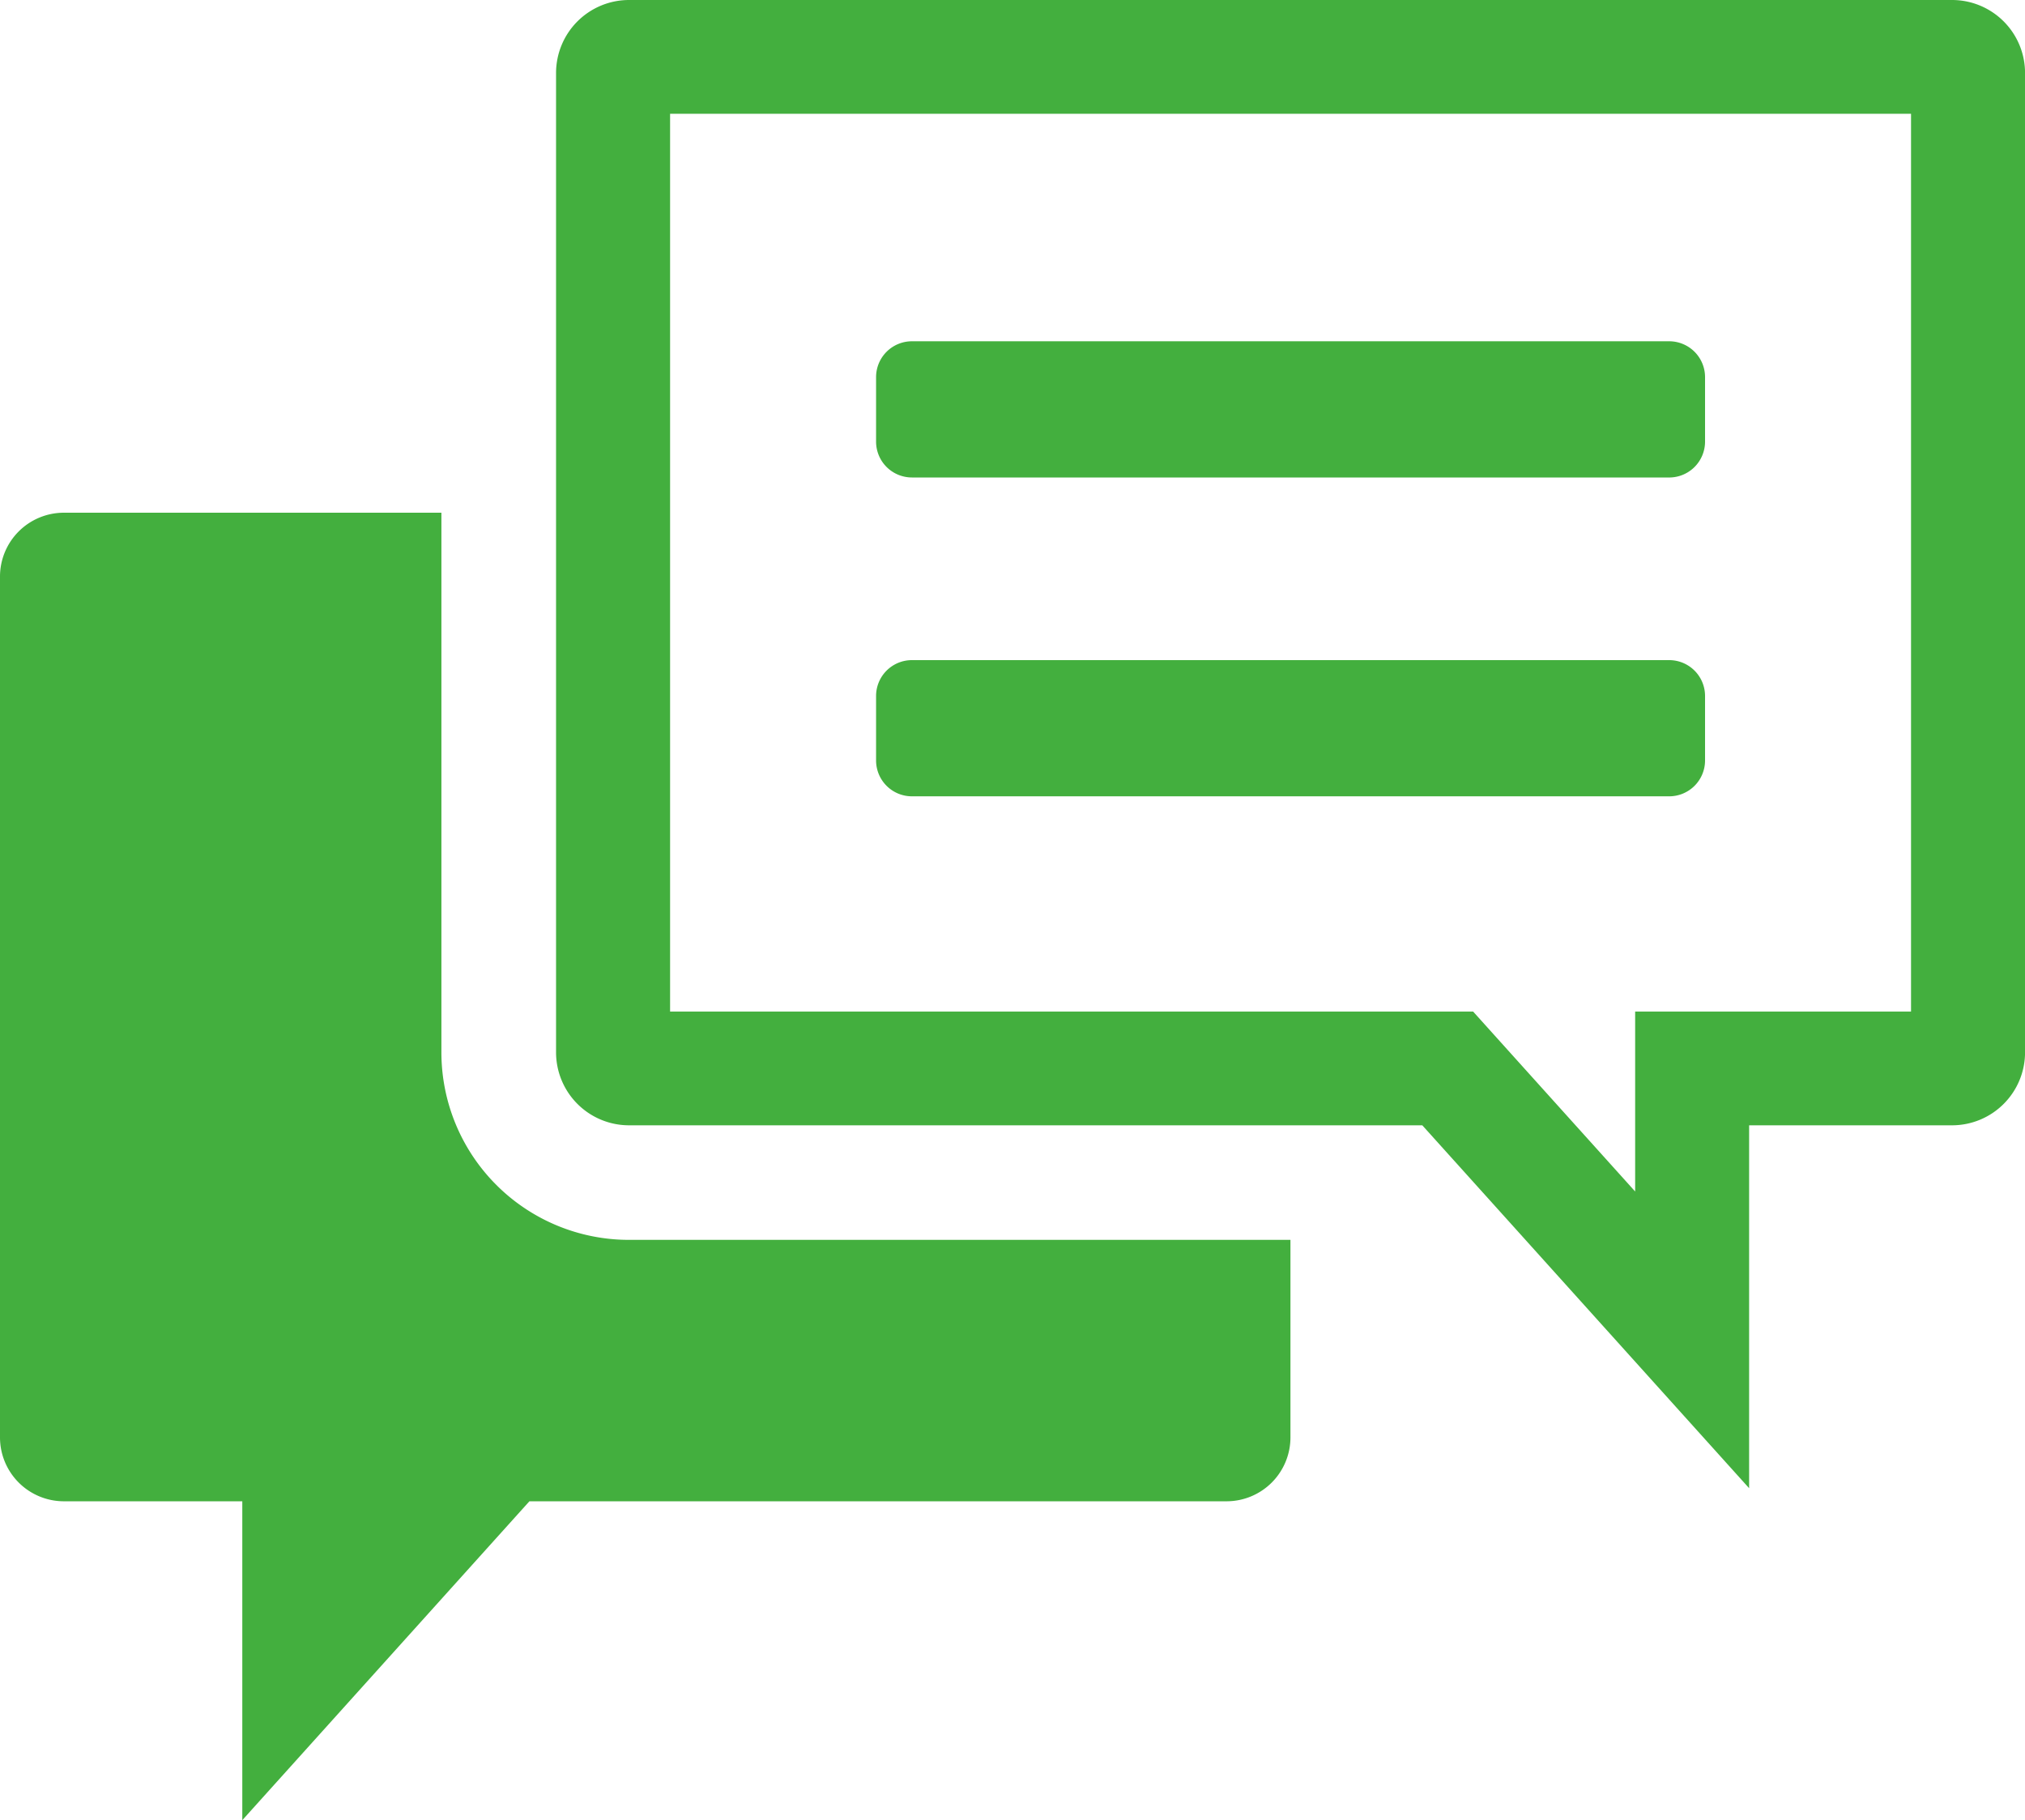
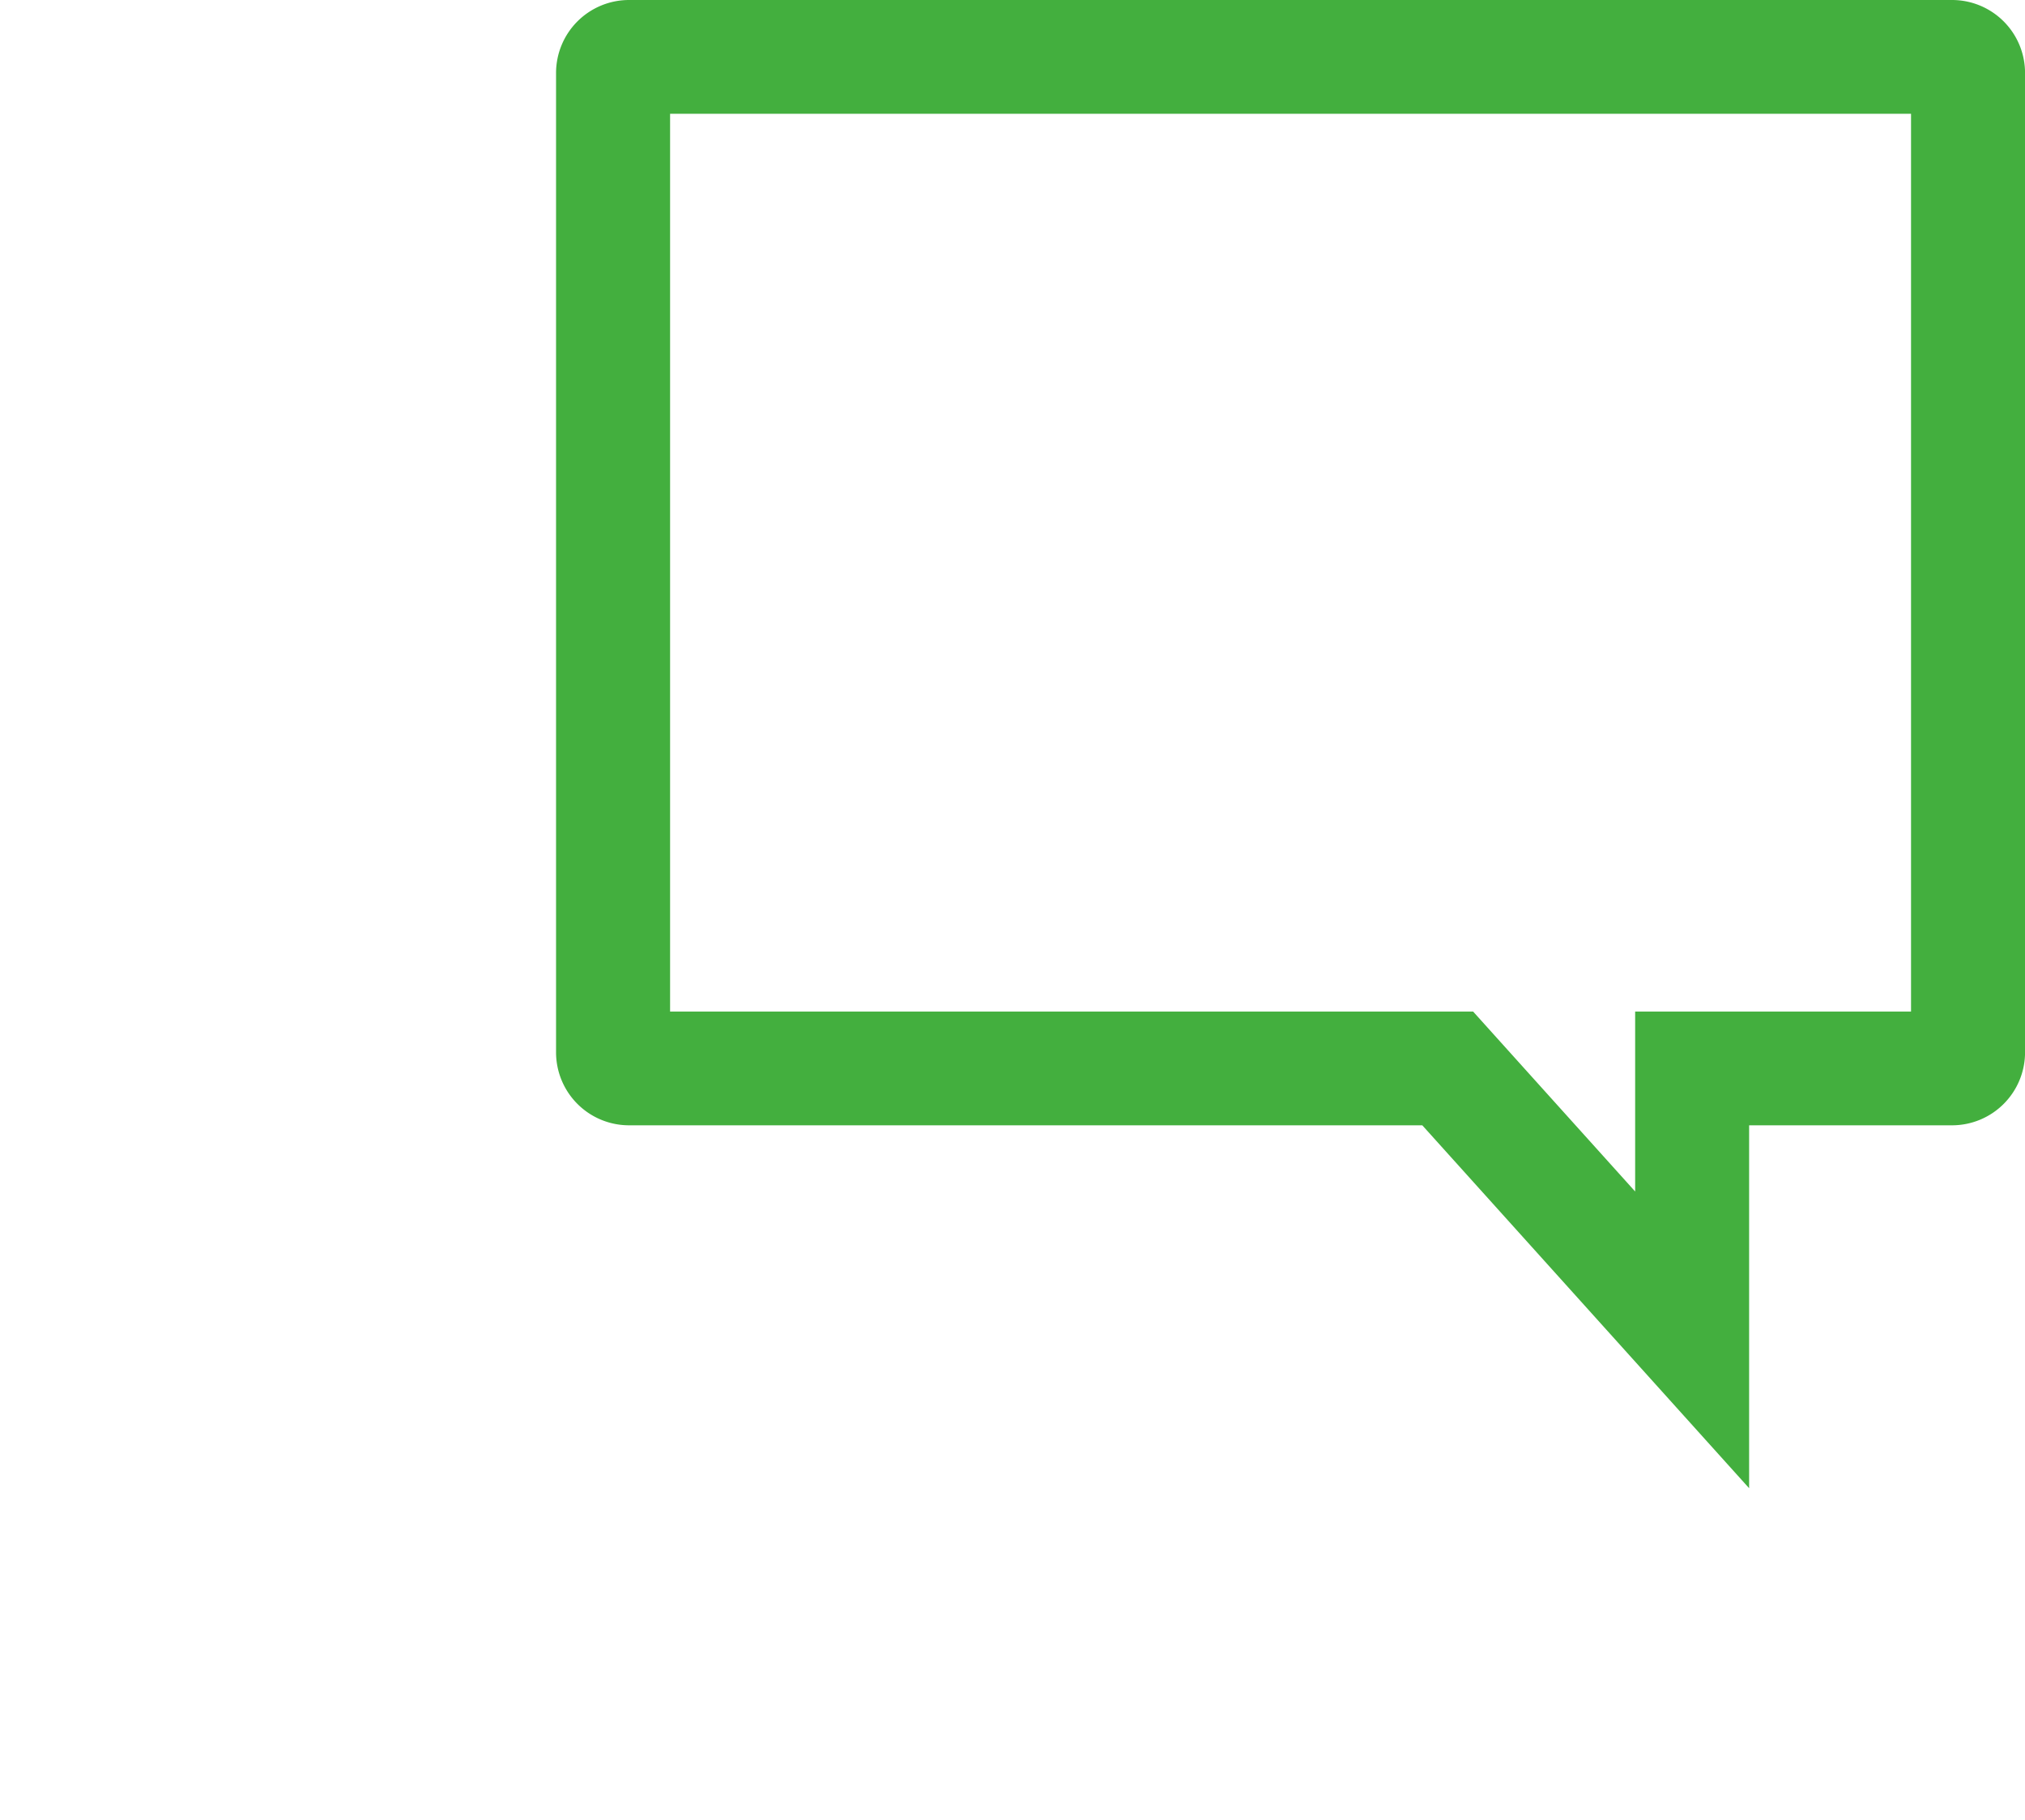
<svg xmlns="http://www.w3.org/2000/svg" id="グループ_2307" data-name="グループ 2307" width="89" height="80" viewBox="0 0 89 80">
  <defs>
    <clipPath id="clip-path">
      <rect id="長方形_714" data-name="長方形 714" width="89" height="80" fill="#43af3e" />
    </clipPath>
  </defs>
  <g id="グループ_2306" data-name="グループ 2306" clip-path="url(#clip-path)">
-     <path id="パス_3892" data-name="パス 3892" d="M223.083,92.433h33.279a1.577,1.577,0,0,0,1.578-1.575V88.021a1.576,1.576,0,0,0-1.578-1.575H223.083a1.576,1.576,0,0,0-1.577,1.575v2.836a1.576,1.576,0,0,0,1.577,1.575" transform="translate(-183.002 -71.446)" fill="#43af3e" />
-     <path id="パス_3893" data-name="パス 3893" d="M223.083,173.193h33.279a1.576,1.576,0,0,0,1.578-1.575v-2.836a1.576,1.576,0,0,0-1.578-1.575H223.083a1.576,1.576,0,0,0-1.577,1.575v2.836a1.576,1.576,0,0,0,1.577,1.575" transform="translate(-183.002 -138.193)" fill="#43af3e" />
-     <path id="パス_3894" data-name="パス 3894" d="M19.4,153.6V129.87H2.8a2.808,2.808,0,0,0-2.8,2.8v37.85a2.809,2.809,0,0,0,2.8,2.8h7.849v14.016l12.619-14.016H53.916a2.809,2.809,0,0,0,2.8-2.8v-8.69H27.639A8.243,8.243,0,0,1,19.4,153.6" transform="translate(0 -107.335)" fill="#43af3e" />
    <path id="パス_3895" data-name="パス 3895" d="M201.969,0H143.806a3.209,3.209,0,0,0-3.2,3.192V46.268a3.209,3.209,0,0,0,3.2,3.192h34.872l14.364,15.95V49.46h8.927a3.209,3.209,0,0,0,3.2-3.192V3.191A3.209,3.209,0,0,0,201.969,0m-1.811,44.46H188.033v7.909l-5.63-6.252-1.492-1.657H145.618V5h54.54Z" transform="translate(-116.167 0)" fill="#43af3e" />
  </g>
</svg>